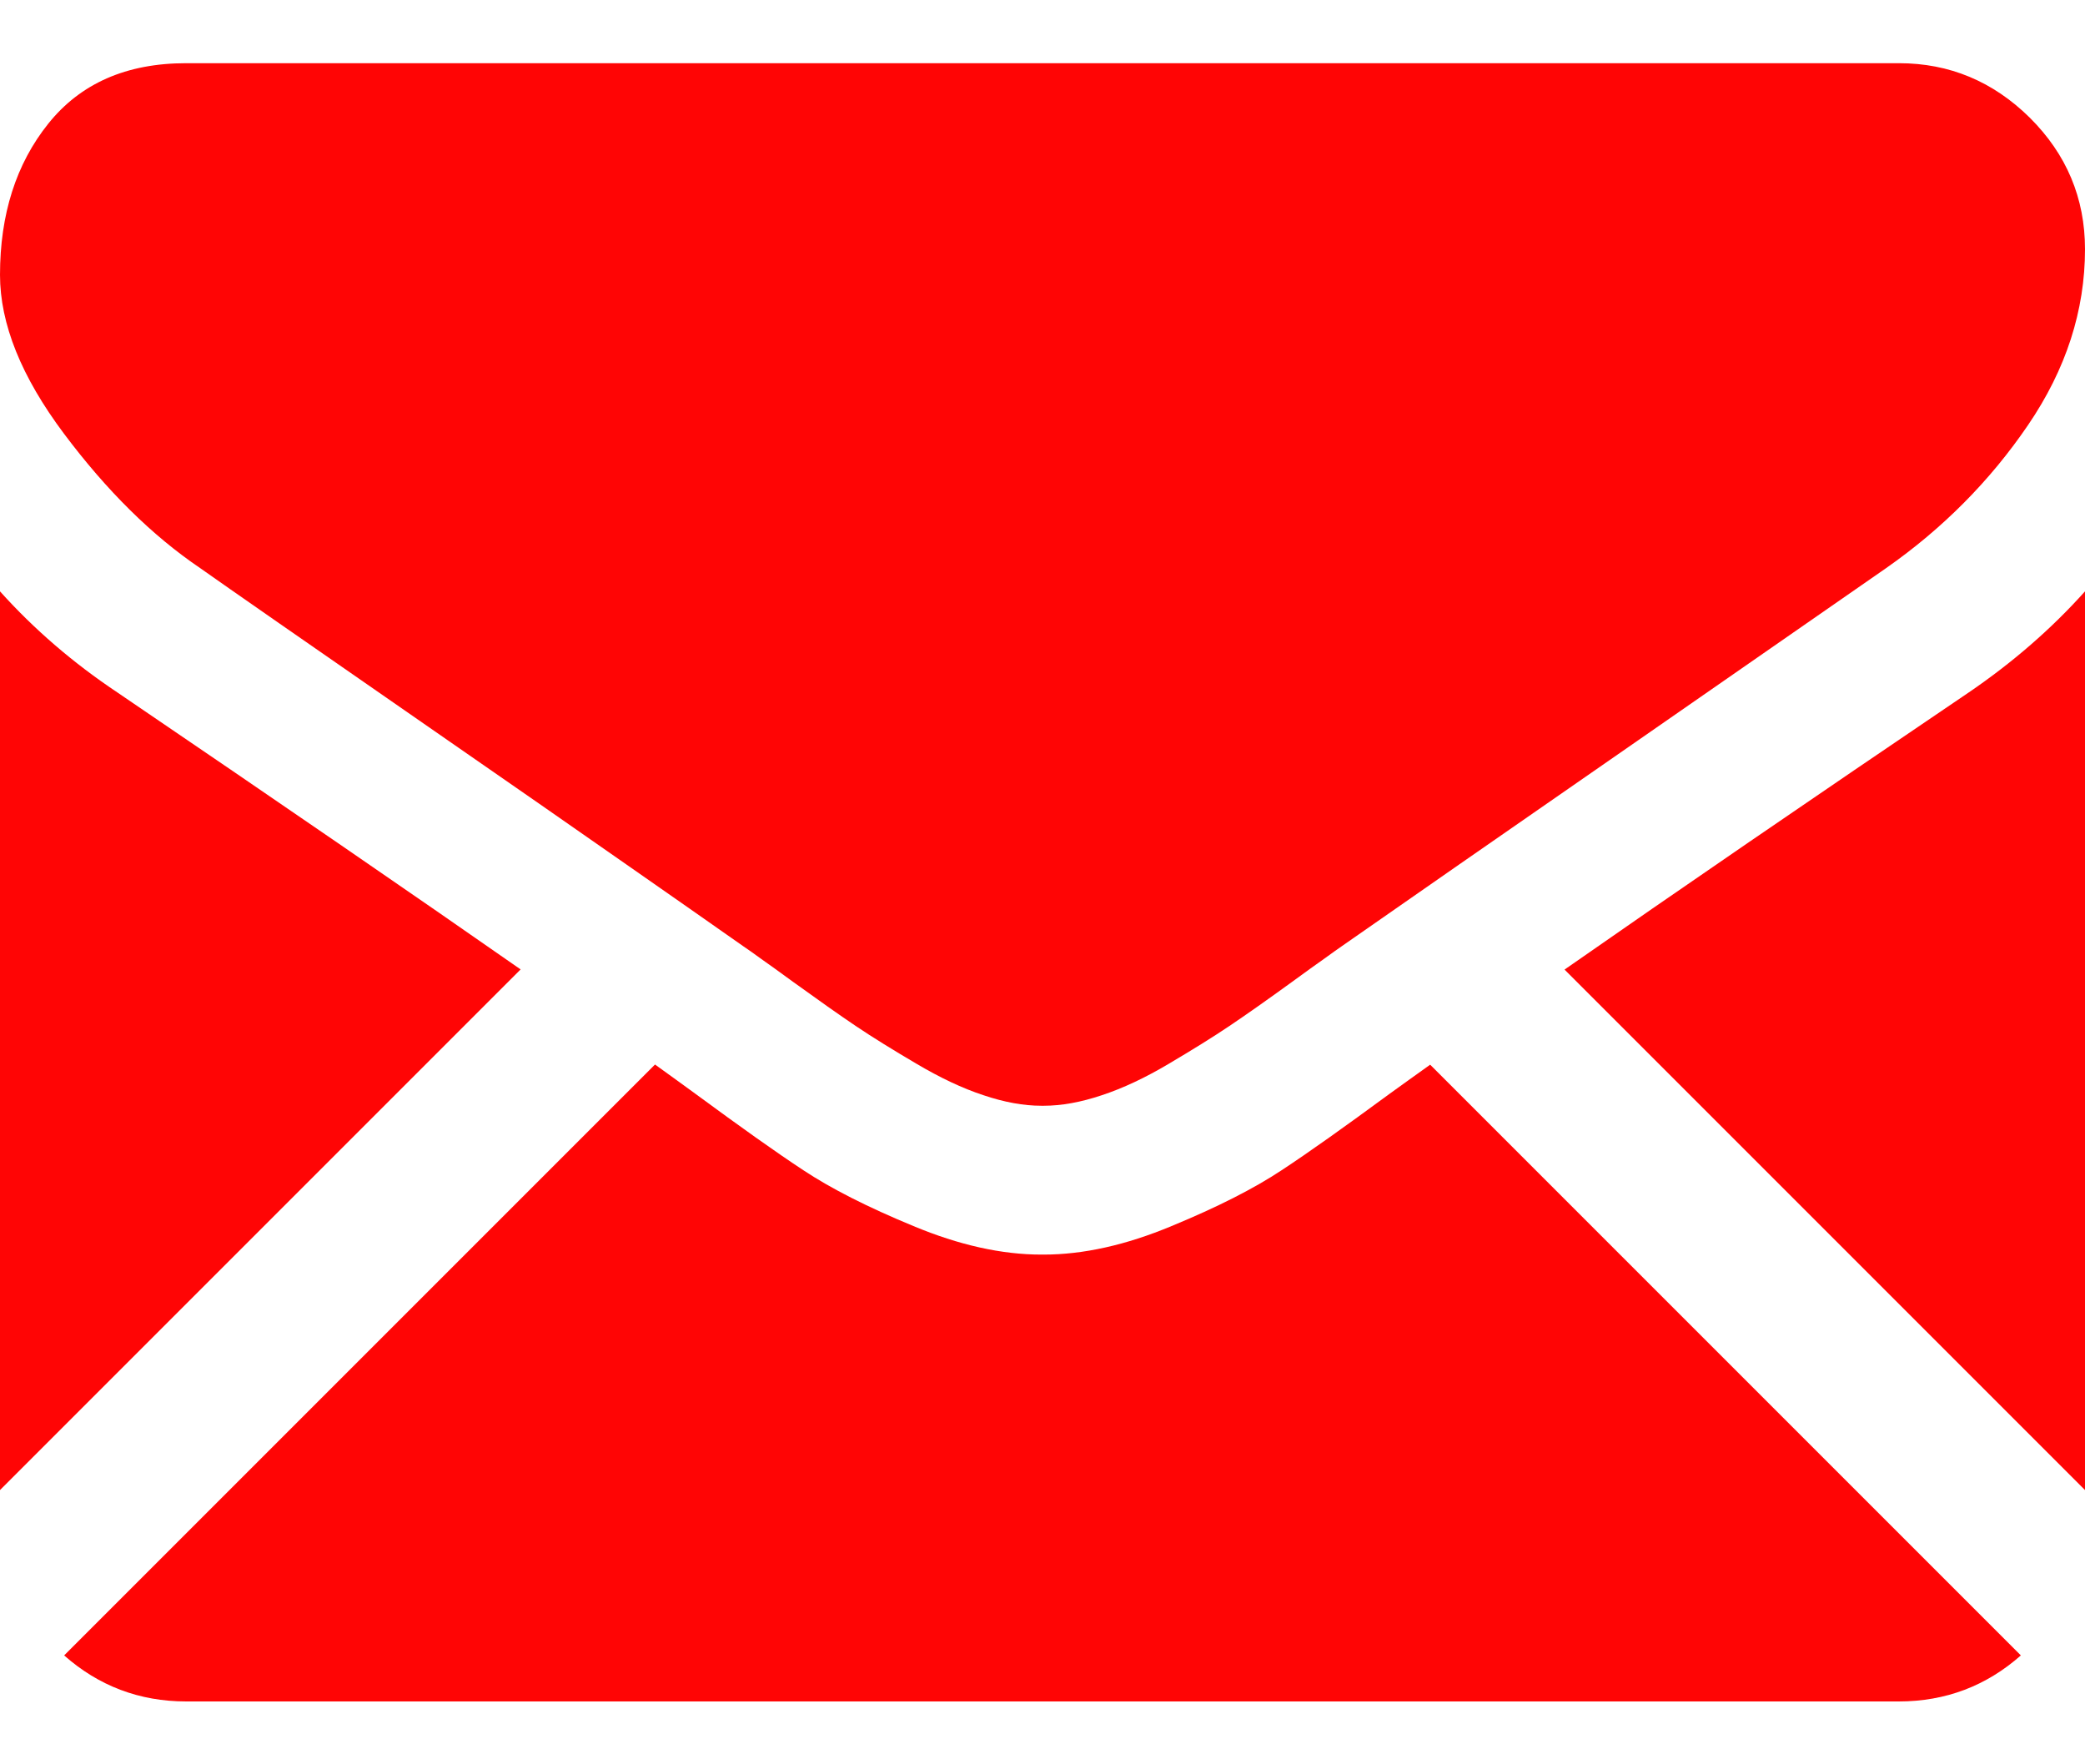
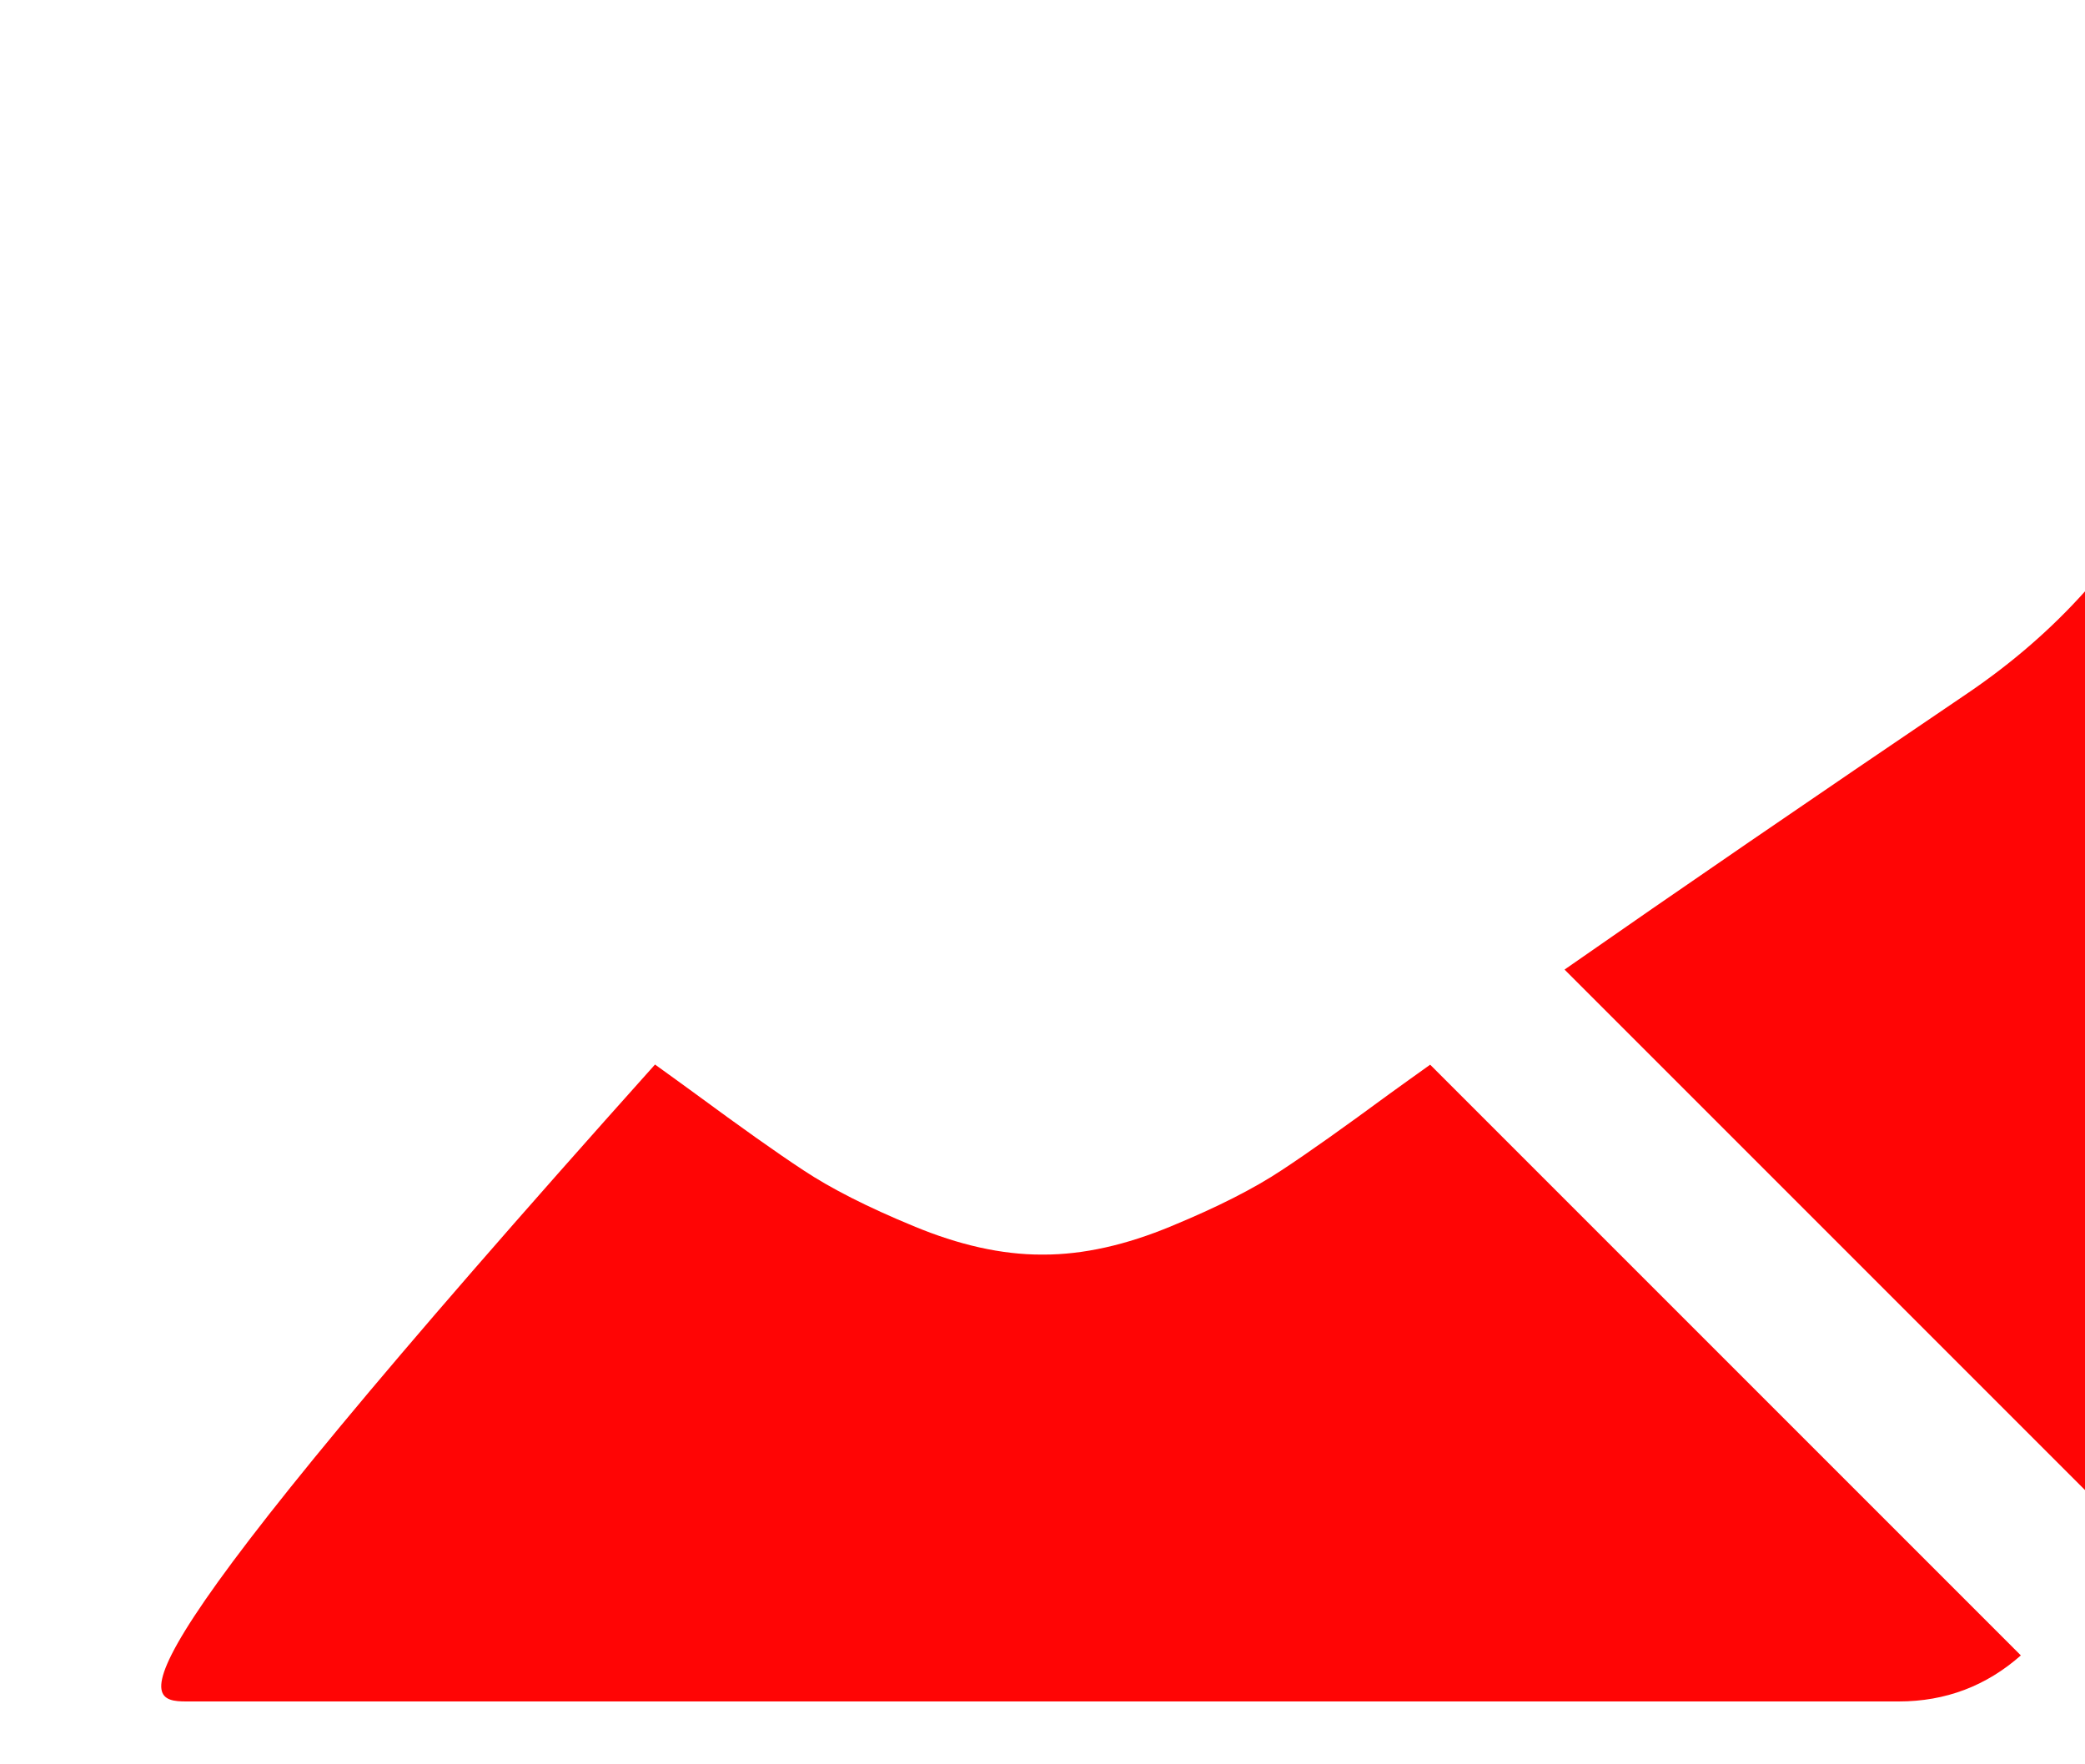
<svg xmlns="http://www.w3.org/2000/svg" width="13" height="11" viewBox="0 0 13 11" fill="none">
-   <path d="M11.839 10.608C12.131 10.608 12.385 10.511 12.6 10.321L8.917 6.638C8.828 6.701 8.743 6.763 8.662 6.821 8.386 7.024 8.163 7.183 7.991 7.296c-.172.114-.4.23-.686.348-.285.119-.551.178-.798.178H6.5 6.493C6.246 7.822 5.98 7.763 5.695 7.644 5.409 7.526 5.181 7.41 5.009 7.296 4.837 7.183 4.614 7.024 4.338 6.821 4.261 6.765 4.176 6.703 4.084 6.637L.4 10.321C.615 10.511.869 10.608 1.161 10.608H11.839z" fill="#ff0505" />
-   <path d="M.733 4.318C.457 4.134.213 3.924.0 3.687V9.29L3.246 6.044C2.597 5.591 1.76 5.016.733 4.318z" fill="#ff0505" />
+   <path d="M11.839 10.608C12.131 10.608 12.385 10.511 12.6 10.321L8.917 6.638C8.828 6.701 8.743 6.763 8.662 6.821 8.386 7.024 8.163 7.183 7.991 7.296c-.172.114-.4.23-.686.348-.285.119-.551.178-.798.178H6.5 6.493C6.246 7.822 5.98 7.763 5.695 7.644 5.409 7.526 5.181 7.41 5.009 7.296 4.837 7.183 4.614 7.024 4.338 6.821 4.261 6.765 4.176 6.703 4.084 6.637C.615 10.511.869 10.608 1.161 10.608H11.839z" fill="#ff0505" />
  <path d="M12.274 4.318C11.286 4.987 10.447 5.562 9.755 6.045L13 9.29V3.687c-.208.232-.45.443-.726.631z" fill="#ff0505" />
-   <path d="M11.84.394H1.161c-.373.0-.659.126-.86.377-.201.251-.301.566-.301.943.0.305.133.635.399.99.266.355.549.635.849.838.164.116.66.461 1.487 1.034.446.309.835.579 1.168.812.284.198.53.37.732.512C4.659 5.916 4.696 5.942 4.744 5.977 4.797 6.014 4.863 6.062 4.944 6.121 5.102 6.235 5.232 6.327 5.336 6.397 5.44 6.467 5.566 6.545 5.714 6.632 5.861 6.719 6 6.785 6.131 6.828 6.261 6.872 6.382 6.894 6.493 6.894H6.501 6.508C6.619 6.894 6.74 6.872 6.871 6.828 7.001 6.785 7.14 6.72 7.288 6.632 7.435 6.545 7.561 6.467 7.665 6.397 7.769 6.327 7.9 6.235 8.057 6.121 8.138 6.062 8.204 6.014 8.257 5.977 8.305 5.942 8.342 5.916 8.365 5.9 8.523 5.79 8.769 5.619 9.099 5.389 9.701 4.972 10.586 4.357 11.76 3.542 12.113 3.295 12.408 2.998 12.645 2.65 12.882 2.302 13 1.936 13 1.554c0-.319-.115-.592-.344-.82C12.426.507 12.154.394 11.84.394z" fill="#ff0505" />
</svg>